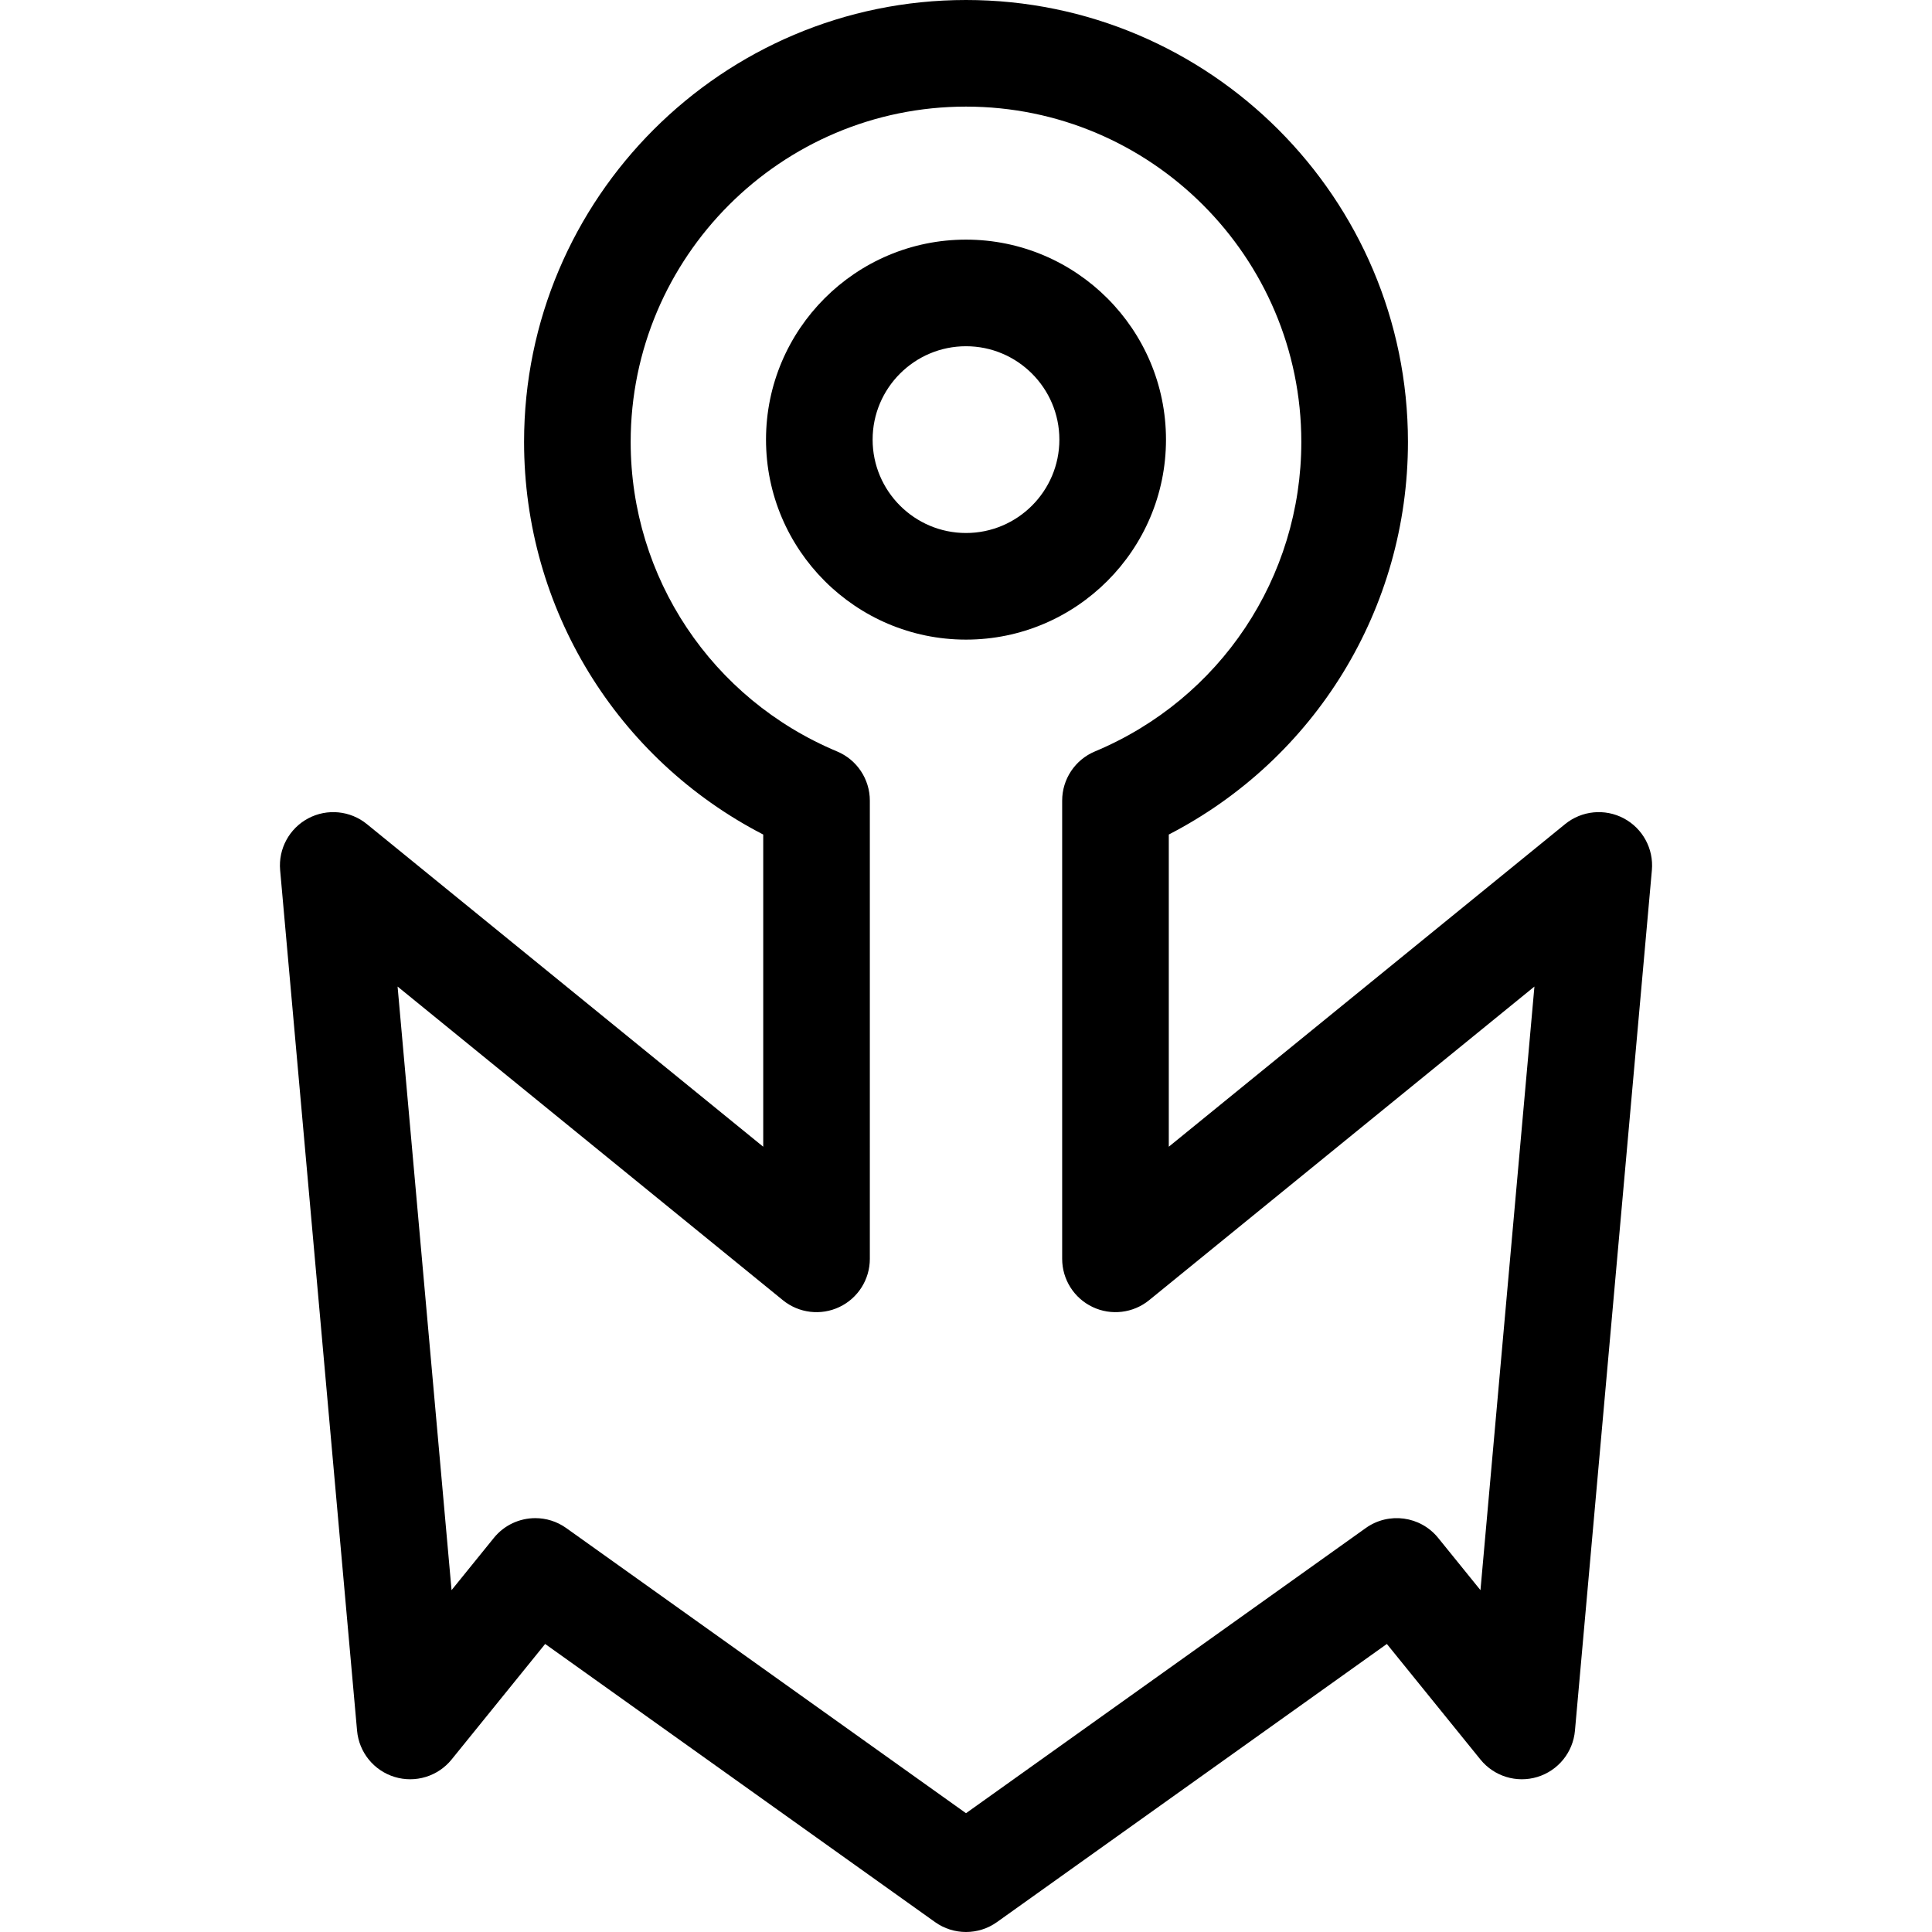
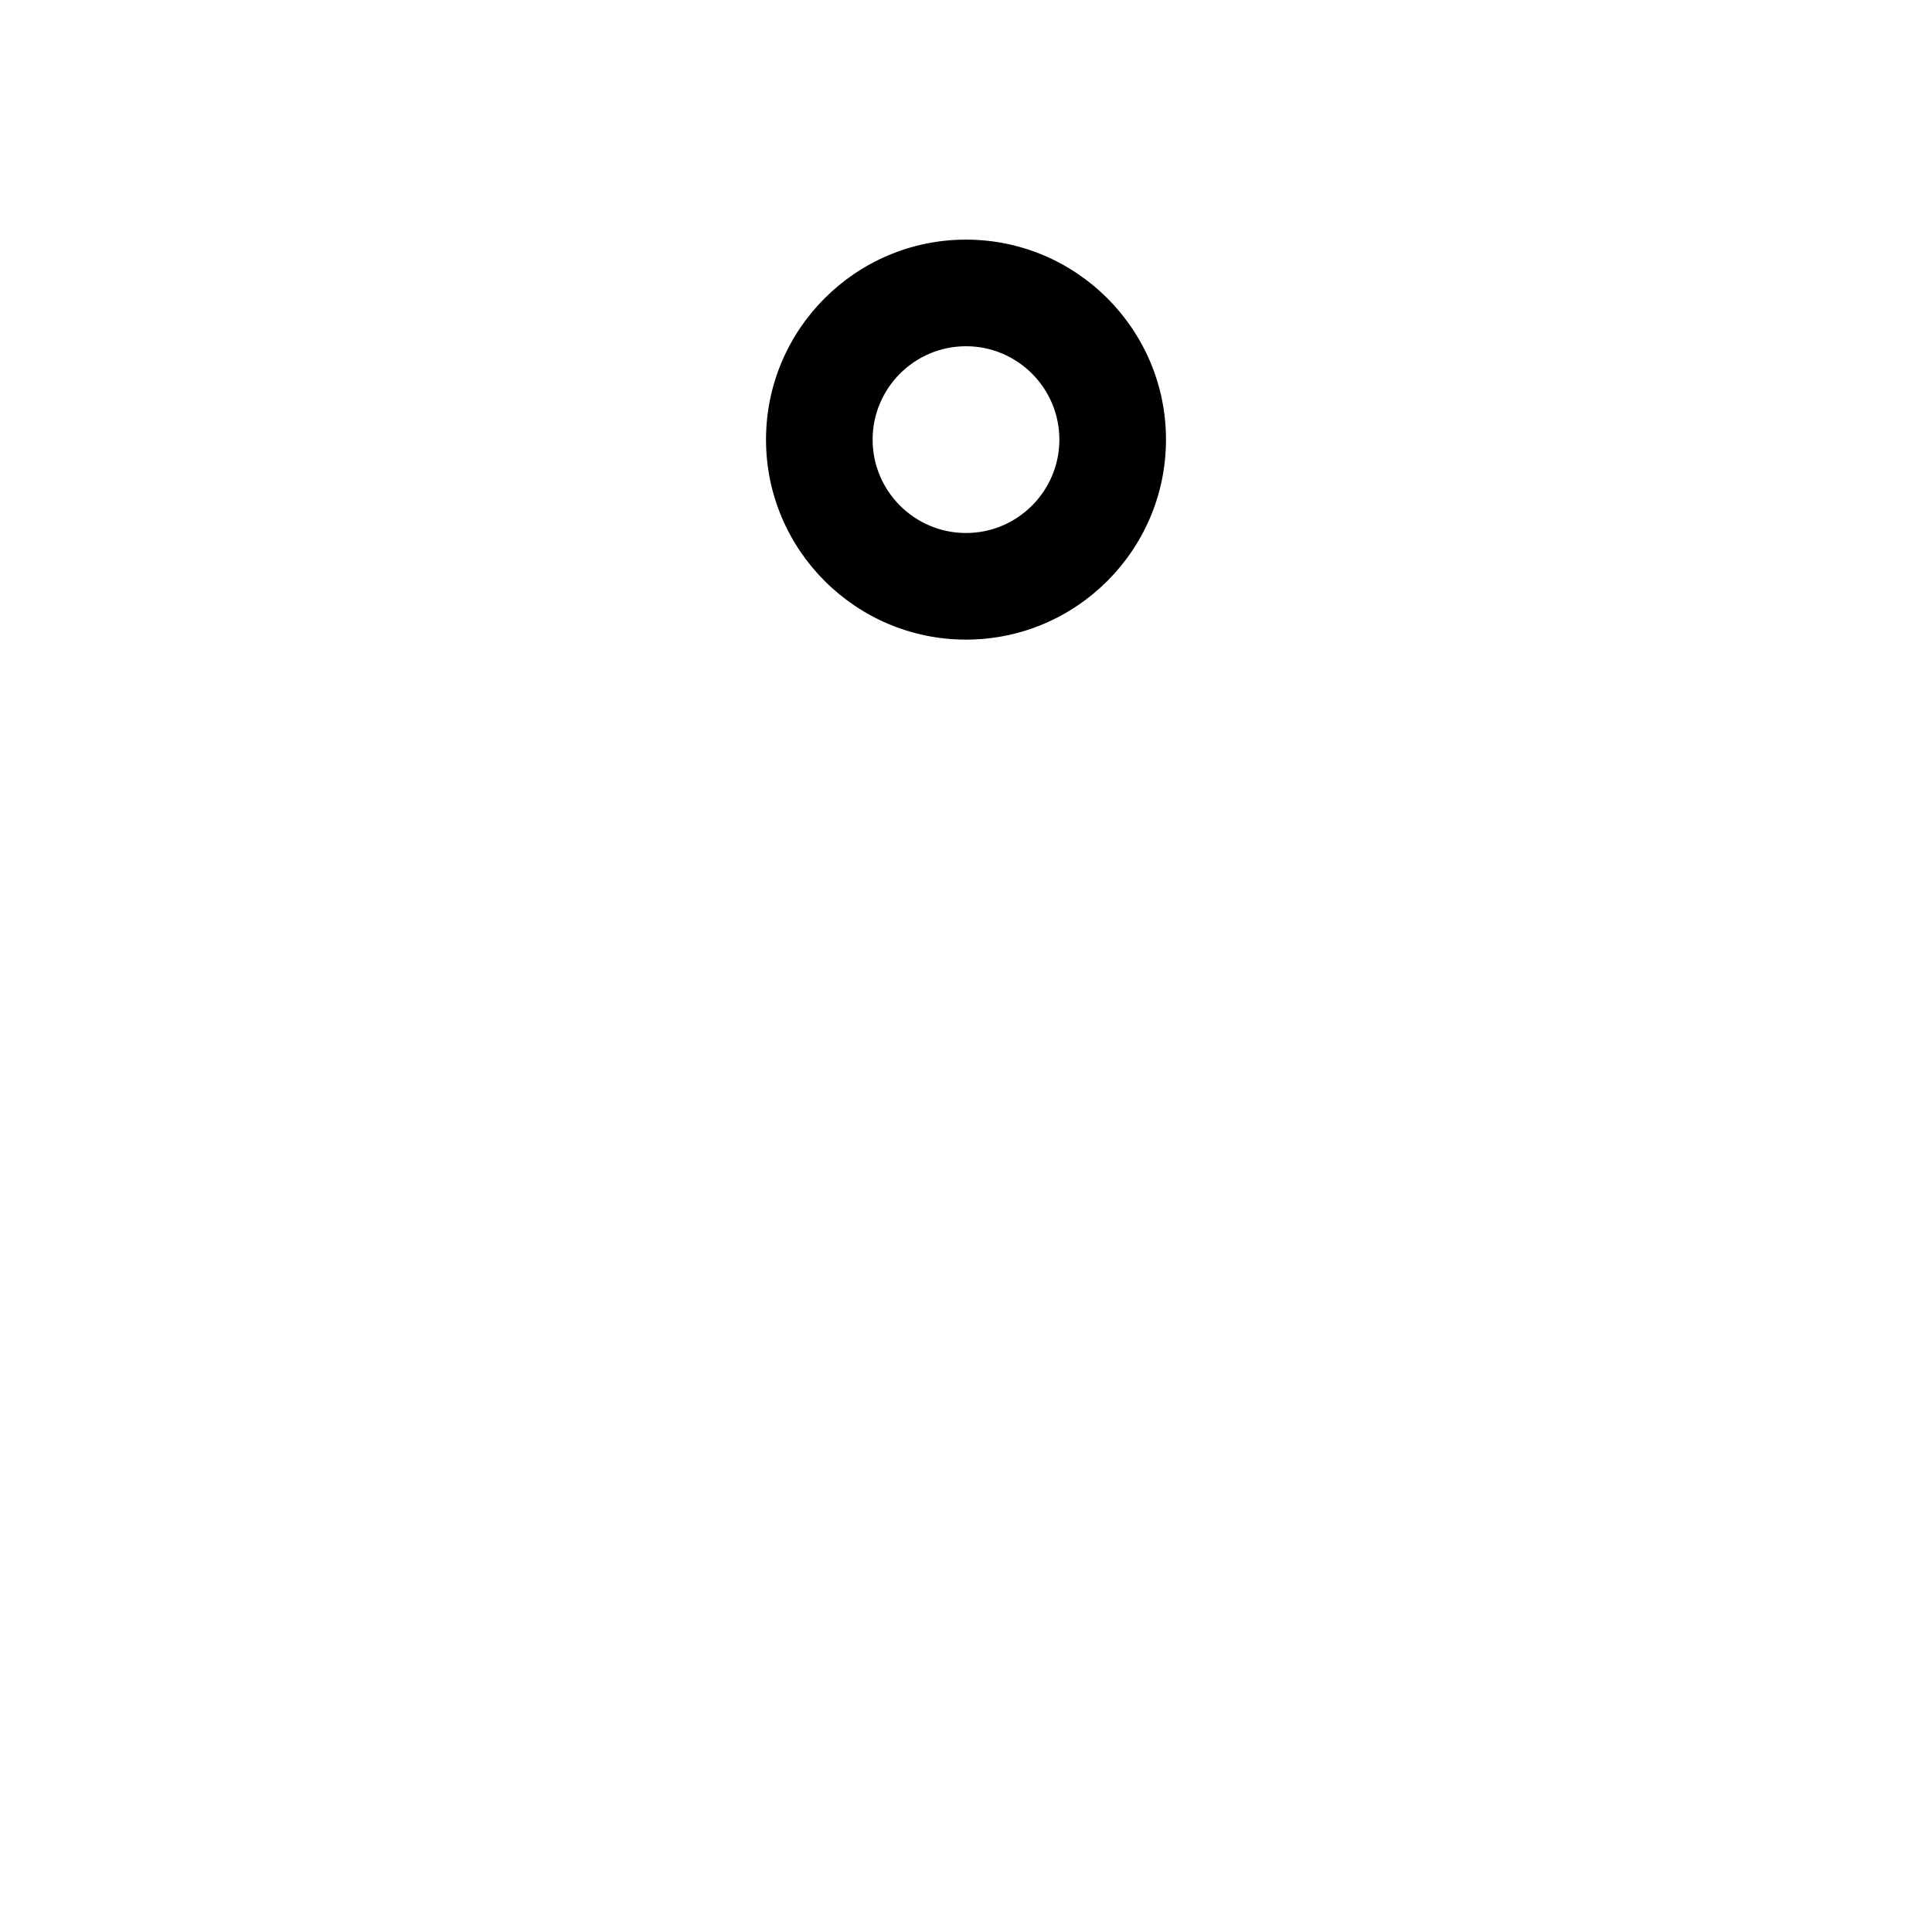
<svg xmlns="http://www.w3.org/2000/svg" fill="#000000" version="1.1" id="Capa_1" width="800px" height="800px" viewBox="0 0 453.037 453.037" xml:space="preserve">
  <g>
-     <path d="M86.031,193.243c-3.897-3.172-9.317-3.704-13.756-1.344c-4.438,2.358-7.033,7.146-6.585,12.152l18.04,201.785   c0.453,5.07,3.937,9.359,8.807,10.844c4.872,1.48,10.153-0.135,13.358-4.092l21.938-27.092l91.427,65.219   c2.171,1.549,4.715,2.322,7.259,2.322s5.087-0.773,7.259-2.322l91.428-65.219l21.938,27.092c3.205,3.957,8.488,5.574,13.358,4.092   c4.869-1.484,8.354-5.773,8.807-10.844l18.04-201.785c0.448-5.006-2.147-9.794-6.585-12.152c-4.438-2.358-9.858-1.829-13.756,1.344   l-92.938,75.653v-73.205c34.331-17.725,56.08-52.999,56.08-92.062C330.149,46.488,283.661,0,226.52,0   c-57.142,0-103.63,46.488-103.63,103.63c0,39.063,21.749,74.337,56.08,92.062v73.205L86.031,193.243z M196.292,176.207   c-29.404-12.3-48.404-40.789-48.404-72.578c0-43.357,35.273-78.63,78.63-78.63c43.357,0,78.63,35.273,78.63,78.63   c0,31.79-19,60.278-48.403,72.578c-4.649,1.945-7.677,6.492-7.677,11.532v107.45c0,4.824,2.776,9.218,7.134,11.289   c4.356,2.072,9.517,1.451,13.259-1.596l90.348-73.546l-12.654,141.54l-9.921-12.252c-4.158-5.134-11.594-6.146-16.973-2.311   l-93.742,66.869l-93.741-66.867c-2.195-1.566-4.733-2.324-7.251-2.324c-3.651,0-7.261,1.595-9.722,4.634l-9.921,12.253   L93.229,231.338l90.348,73.547c3.742,3.045,8.902,3.666,13.259,1.594c4.357-2.07,7.133-6.465,7.133-11.289V187.74   C203.968,182.699,200.94,178.152,196.292,176.207z" />
    <path d="M273.414,103.087c0-25.859-21.038-46.897-46.896-46.897c-25.858,0-46.896,21.038-46.896,46.897   s21.038,46.897,46.896,46.897C252.376,149.984,273.414,128.946,273.414,103.087z M204.622,103.087   c0-12.074,9.823-21.897,21.896-21.897s21.896,9.823,21.896,21.897c0,12.074-9.823,21.897-21.896,21.897   S204.622,115.161,204.622,103.087z" />
  </g>
</svg>